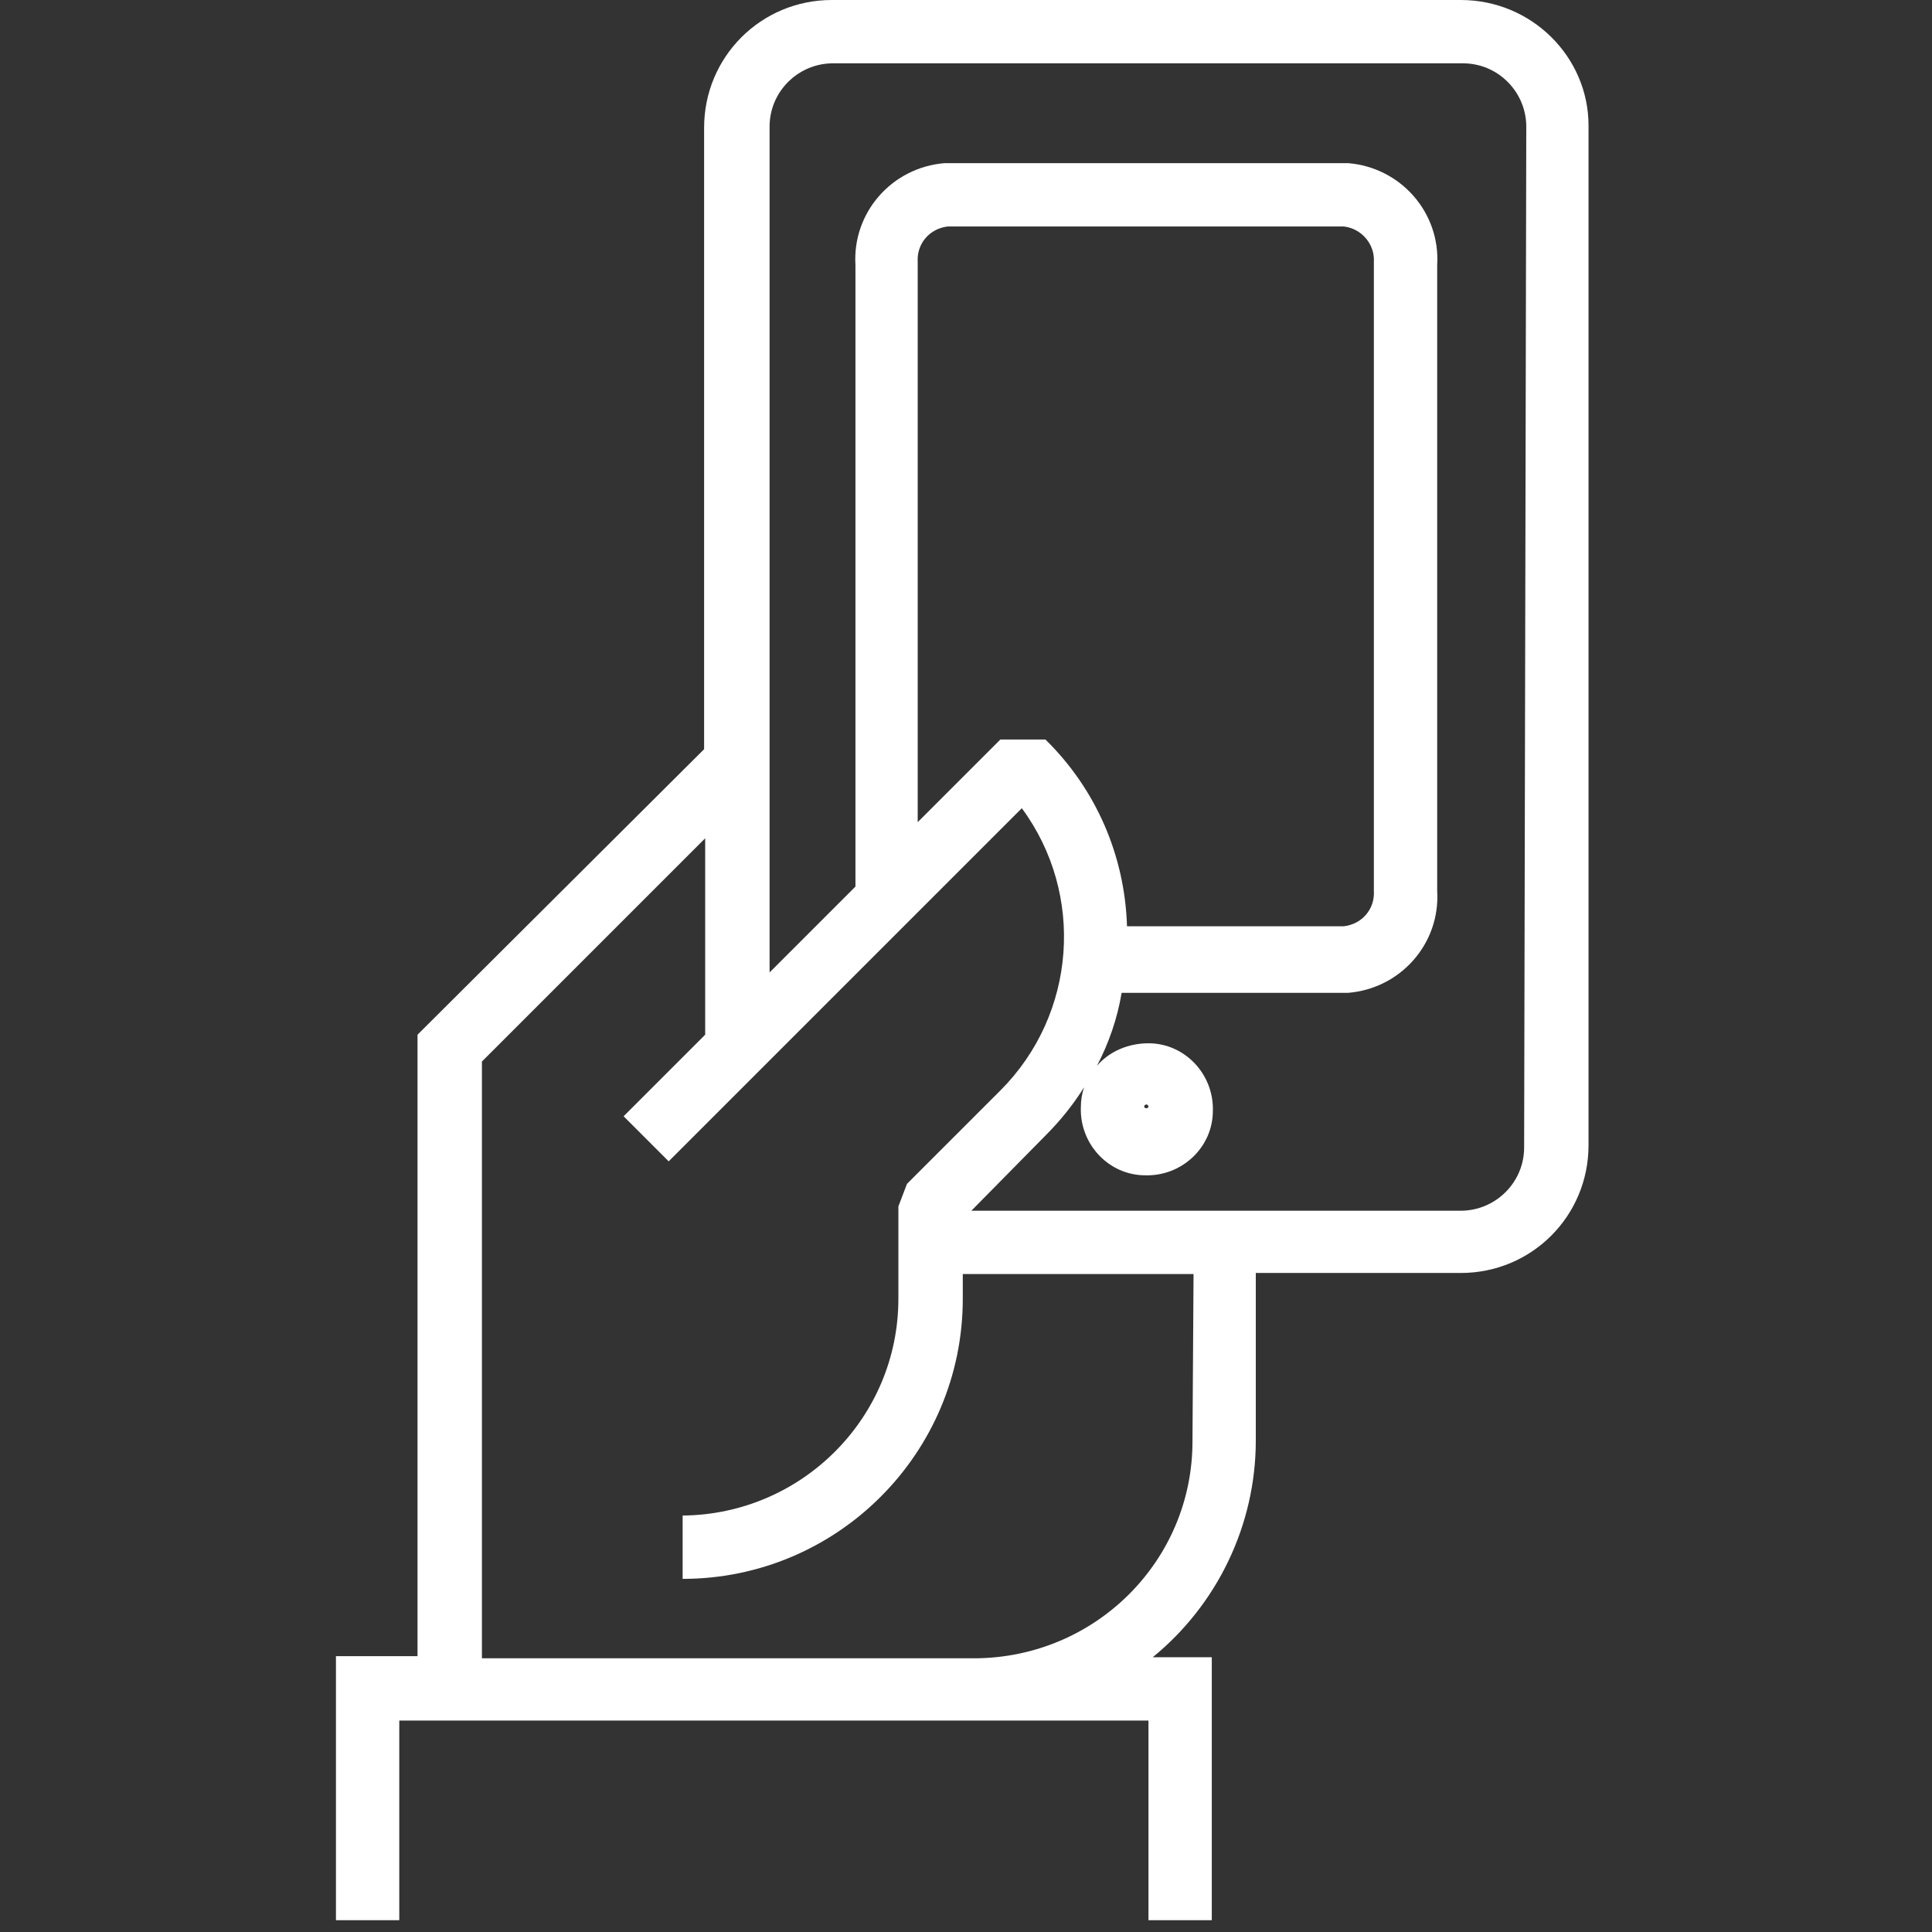
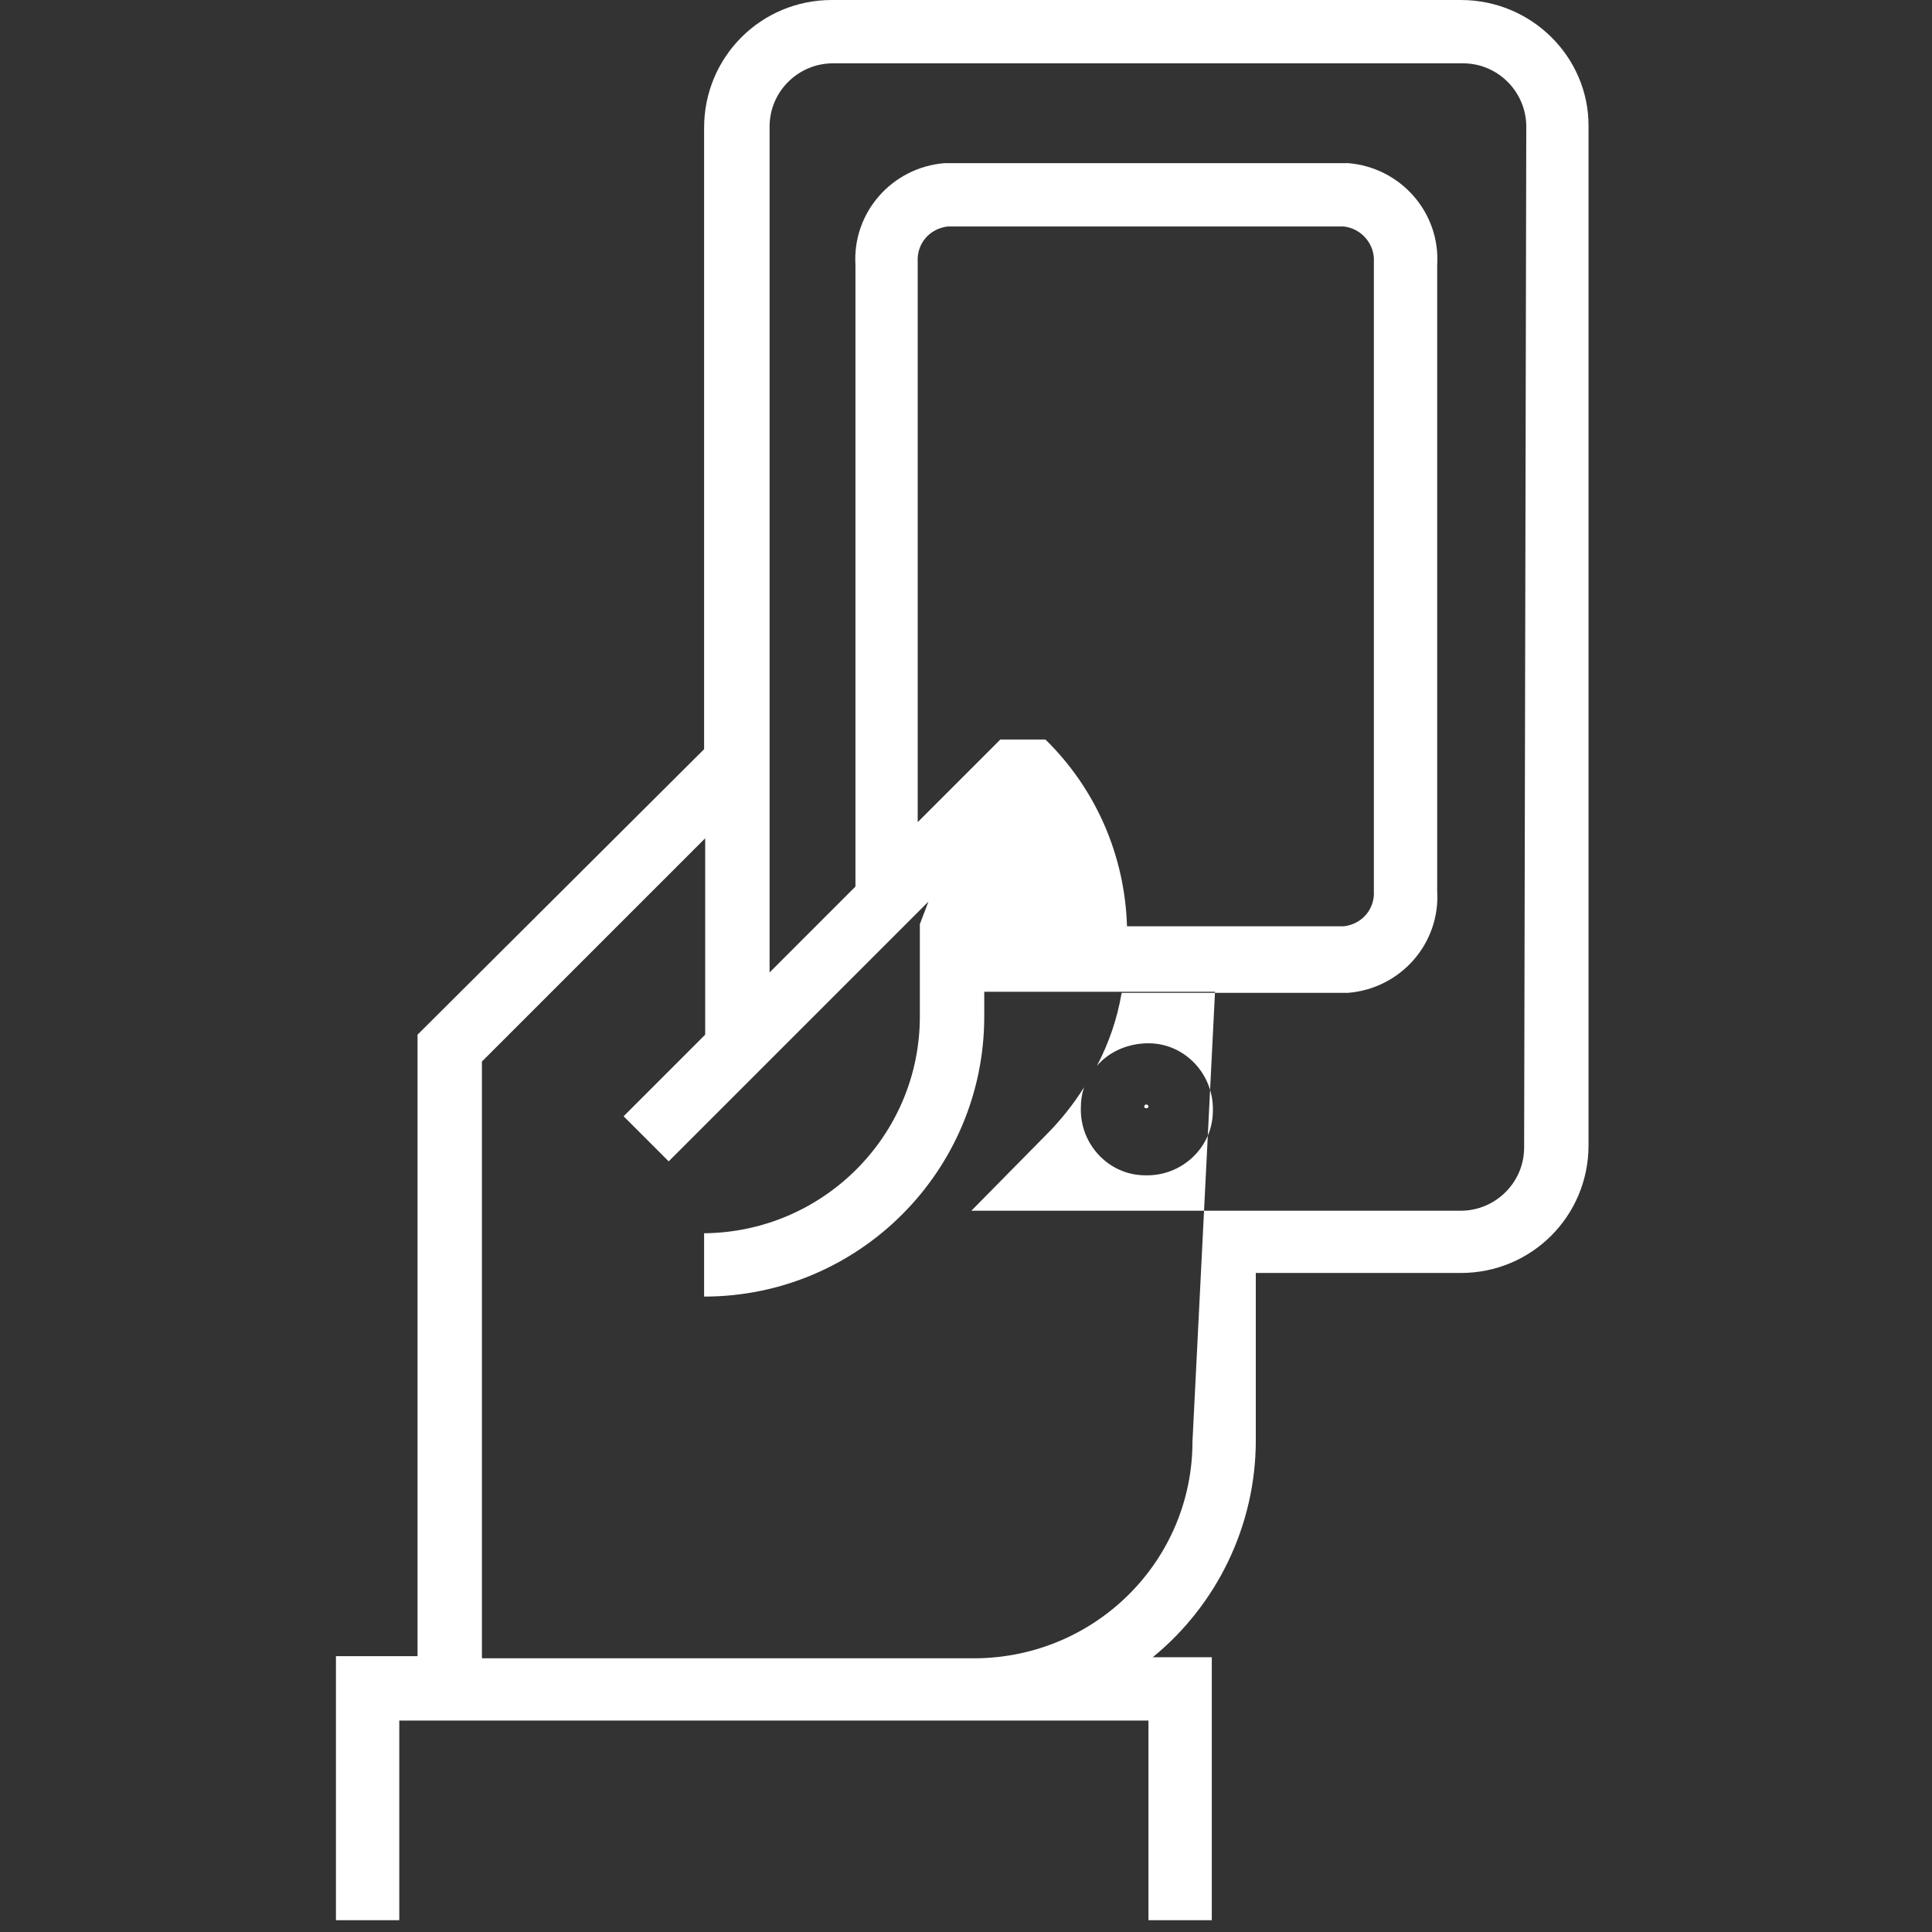
<svg xmlns="http://www.w3.org/2000/svg" version="1.1" id="Icons" x="0px" y="0px" viewBox="0 0 180 180" style="enable-background:new 0 0 180 180;" xml:space="preserve">
  <rect x="0" y="0" width="180" height="180" fill="#333333" stroke="none" />
  <style type="text/css">
	.st0{fill:#FFFFFF;}
</style>
-   <path class="st0" d="M136.1,0H77.5c-6.6,0-11.9,5.3-11.9,11.9v57.9L38.9,96.4v57.9h-7.6v24.6h5.9v-18.6H107v18.6h5.9v-24.5h-5.5  c6-4.9,9.6-12.3,9.6-20.2v-15.6h19.1c6.6,0,11.9-5.3,11.9-11.9v-95C148,5.3,142.7,0,136.1,0z M111.1,134.3c0,11.1-9,20.1-20.2,20.2  h-46V98.9l20.8-20.8v18.3l-7.6,7.6l4.2,4.2l32.9-32.9c5.9,8,5.1,19.2-2,26.3l-8.7,8.7l-0.8,2.1v8.6c0,11.1-9,20.1-20.1,20.2v5.9  c14.4,0,26.1-11.7,26.1-26.1v-2.3h21.5L111.1,134.3z M85.5,24.4c-0.1-1.7,1.1-3.1,2.8-3.3h36.9c1.7,0.2,2.9,1.7,2.8,3.3V83  c0.1,1.7-1.1,3.1-2.8,3.3H105c-0.2-6.6-2.9-12.8-7.6-17.4h-4.2l-7.7,7.7L85.5,24.4L85.5,24.4z M142,106.9c0,3.3-2.7,5.9-5.9,5.9  H90.5l6.9-7c1.4-1.4,2.6-2.9,3.6-4.5c-0.2,0.6-0.3,1.2-0.3,1.9c-0.1,3.4,2.6,6.3,6,6.3c3.4,0.1,6.3-2.6,6.3-6c0.1-3.4-2.6-6.3-6-6.3  c-1.8,0-3.6,0.7-4.8,2.1c1.1-2.1,1.9-4.4,2.3-6.8h21.1c4.9-0.4,8.6-4.6,8.3-9.5V24.7c0.3-4.9-3.4-9.1-8.3-9.5H88  c-4.9,0.4-8.6,4.6-8.3,9.5v57.9l-8,8V11.8c0-3.3,2.7-5.9,5.9-5.9h58.7c3.3,0,5.9,2.7,5.9,5.9L142,106.9z M106.6,103.1  c0-0.1,0.1-0.2,0.2-0.2c0.1,0,0.2,0.1,0.2,0.2C107,103.3,106.6,103.3,106.6,103.1z" />
+   <path class="st0" d="M136.1,0H77.5c-6.6,0-11.9,5.3-11.9,11.9v57.9L38.9,96.4v57.9h-7.6v24.6h5.9v-18.6H107v18.6h5.9v-24.5h-5.5  c6-4.9,9.6-12.3,9.6-20.2v-15.6h19.1c6.6,0,11.9-5.3,11.9-11.9v-95C148,5.3,142.7,0,136.1,0z M111.1,134.3c0,11.1-9,20.1-20.2,20.2  h-46V98.9l20.8-20.8v18.3l-7.6,7.6l4.2,4.2l32.9-32.9l-8.7,8.7l-0.8,2.1v8.6c0,11.1-9,20.1-20.1,20.2v5.9  c14.4,0,26.1-11.7,26.1-26.1v-2.3h21.5L111.1,134.3z M85.5,24.4c-0.1-1.7,1.1-3.1,2.8-3.3h36.9c1.7,0.2,2.9,1.7,2.8,3.3V83  c0.1,1.7-1.1,3.1-2.8,3.3H105c-0.2-6.6-2.9-12.8-7.6-17.4h-4.2l-7.7,7.7L85.5,24.4L85.5,24.4z M142,106.9c0,3.3-2.7,5.9-5.9,5.9  H90.5l6.9-7c1.4-1.4,2.6-2.9,3.6-4.5c-0.2,0.6-0.3,1.2-0.3,1.9c-0.1,3.4,2.6,6.3,6,6.3c3.4,0.1,6.3-2.6,6.3-6c0.1-3.4-2.6-6.3-6-6.3  c-1.8,0-3.6,0.7-4.8,2.1c1.1-2.1,1.9-4.4,2.3-6.8h21.1c4.9-0.4,8.6-4.6,8.3-9.5V24.7c0.3-4.9-3.4-9.1-8.3-9.5H88  c-4.9,0.4-8.6,4.6-8.3,9.5v57.9l-8,8V11.8c0-3.3,2.7-5.9,5.9-5.9h58.7c3.3,0,5.9,2.7,5.9,5.9L142,106.9z M106.6,103.1  c0-0.1,0.1-0.2,0.2-0.2c0.1,0,0.2,0.1,0.2,0.2C107,103.3,106.6,103.3,106.6,103.1z" />
</svg>